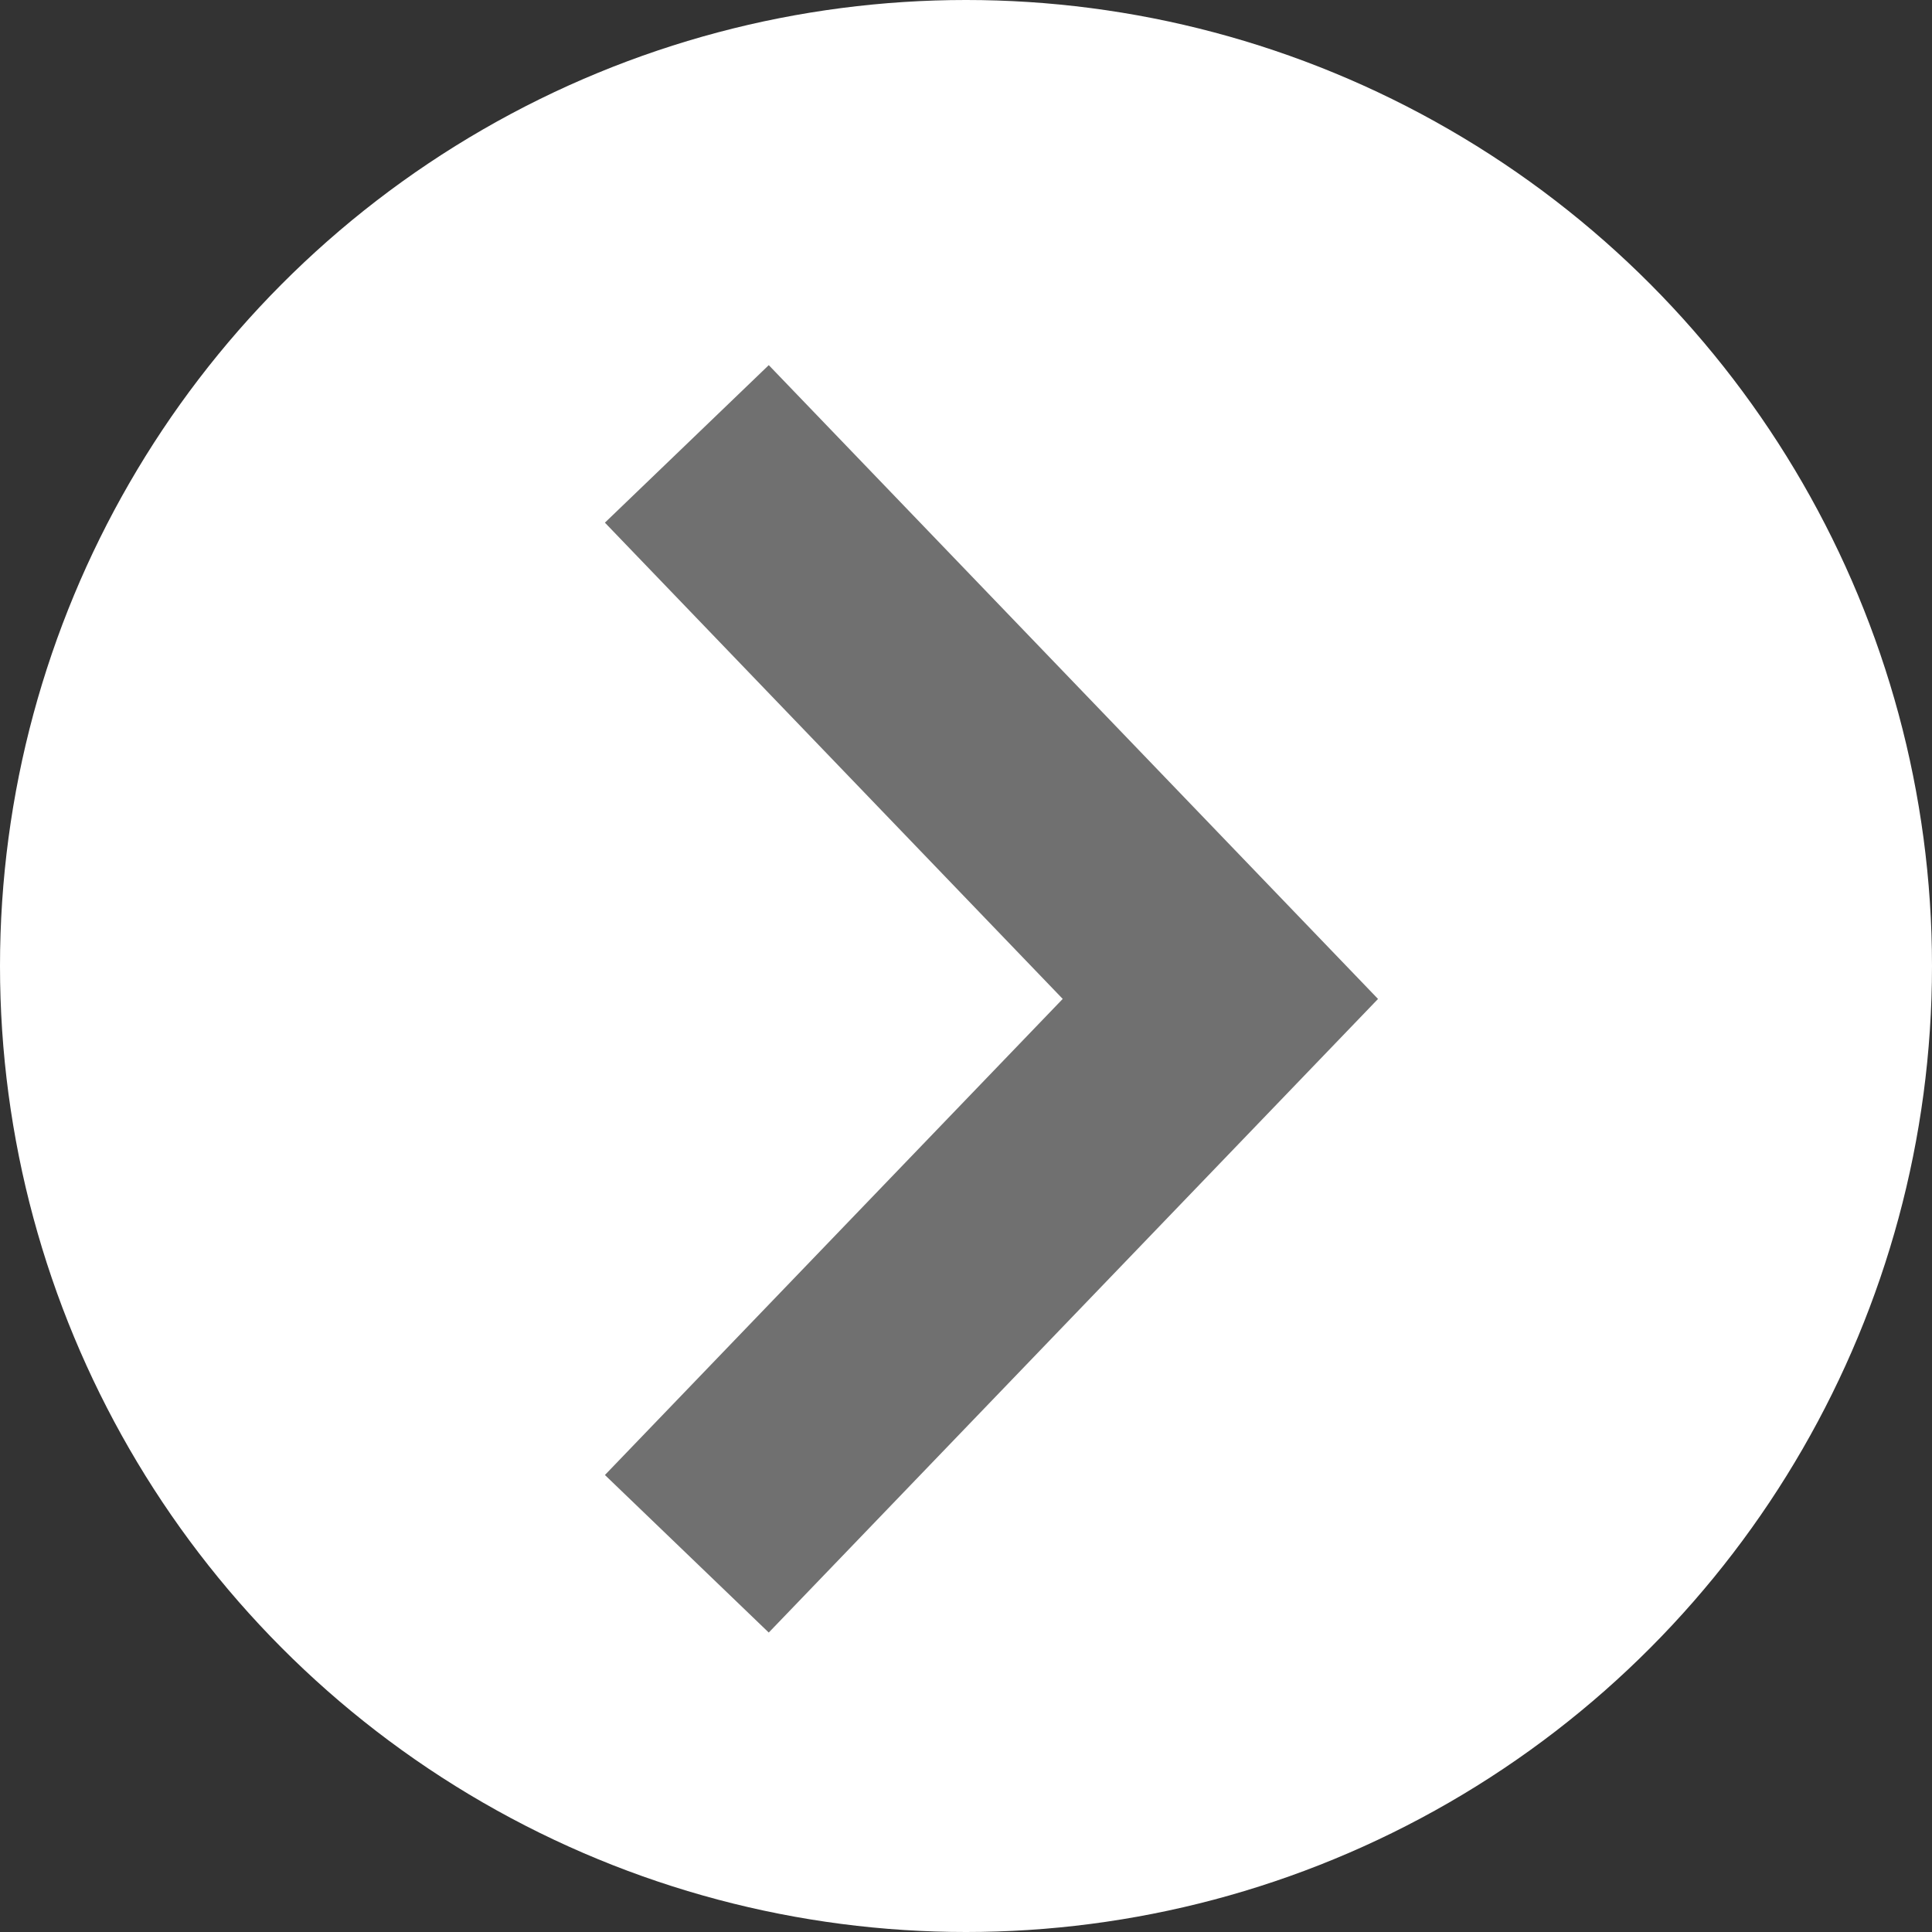
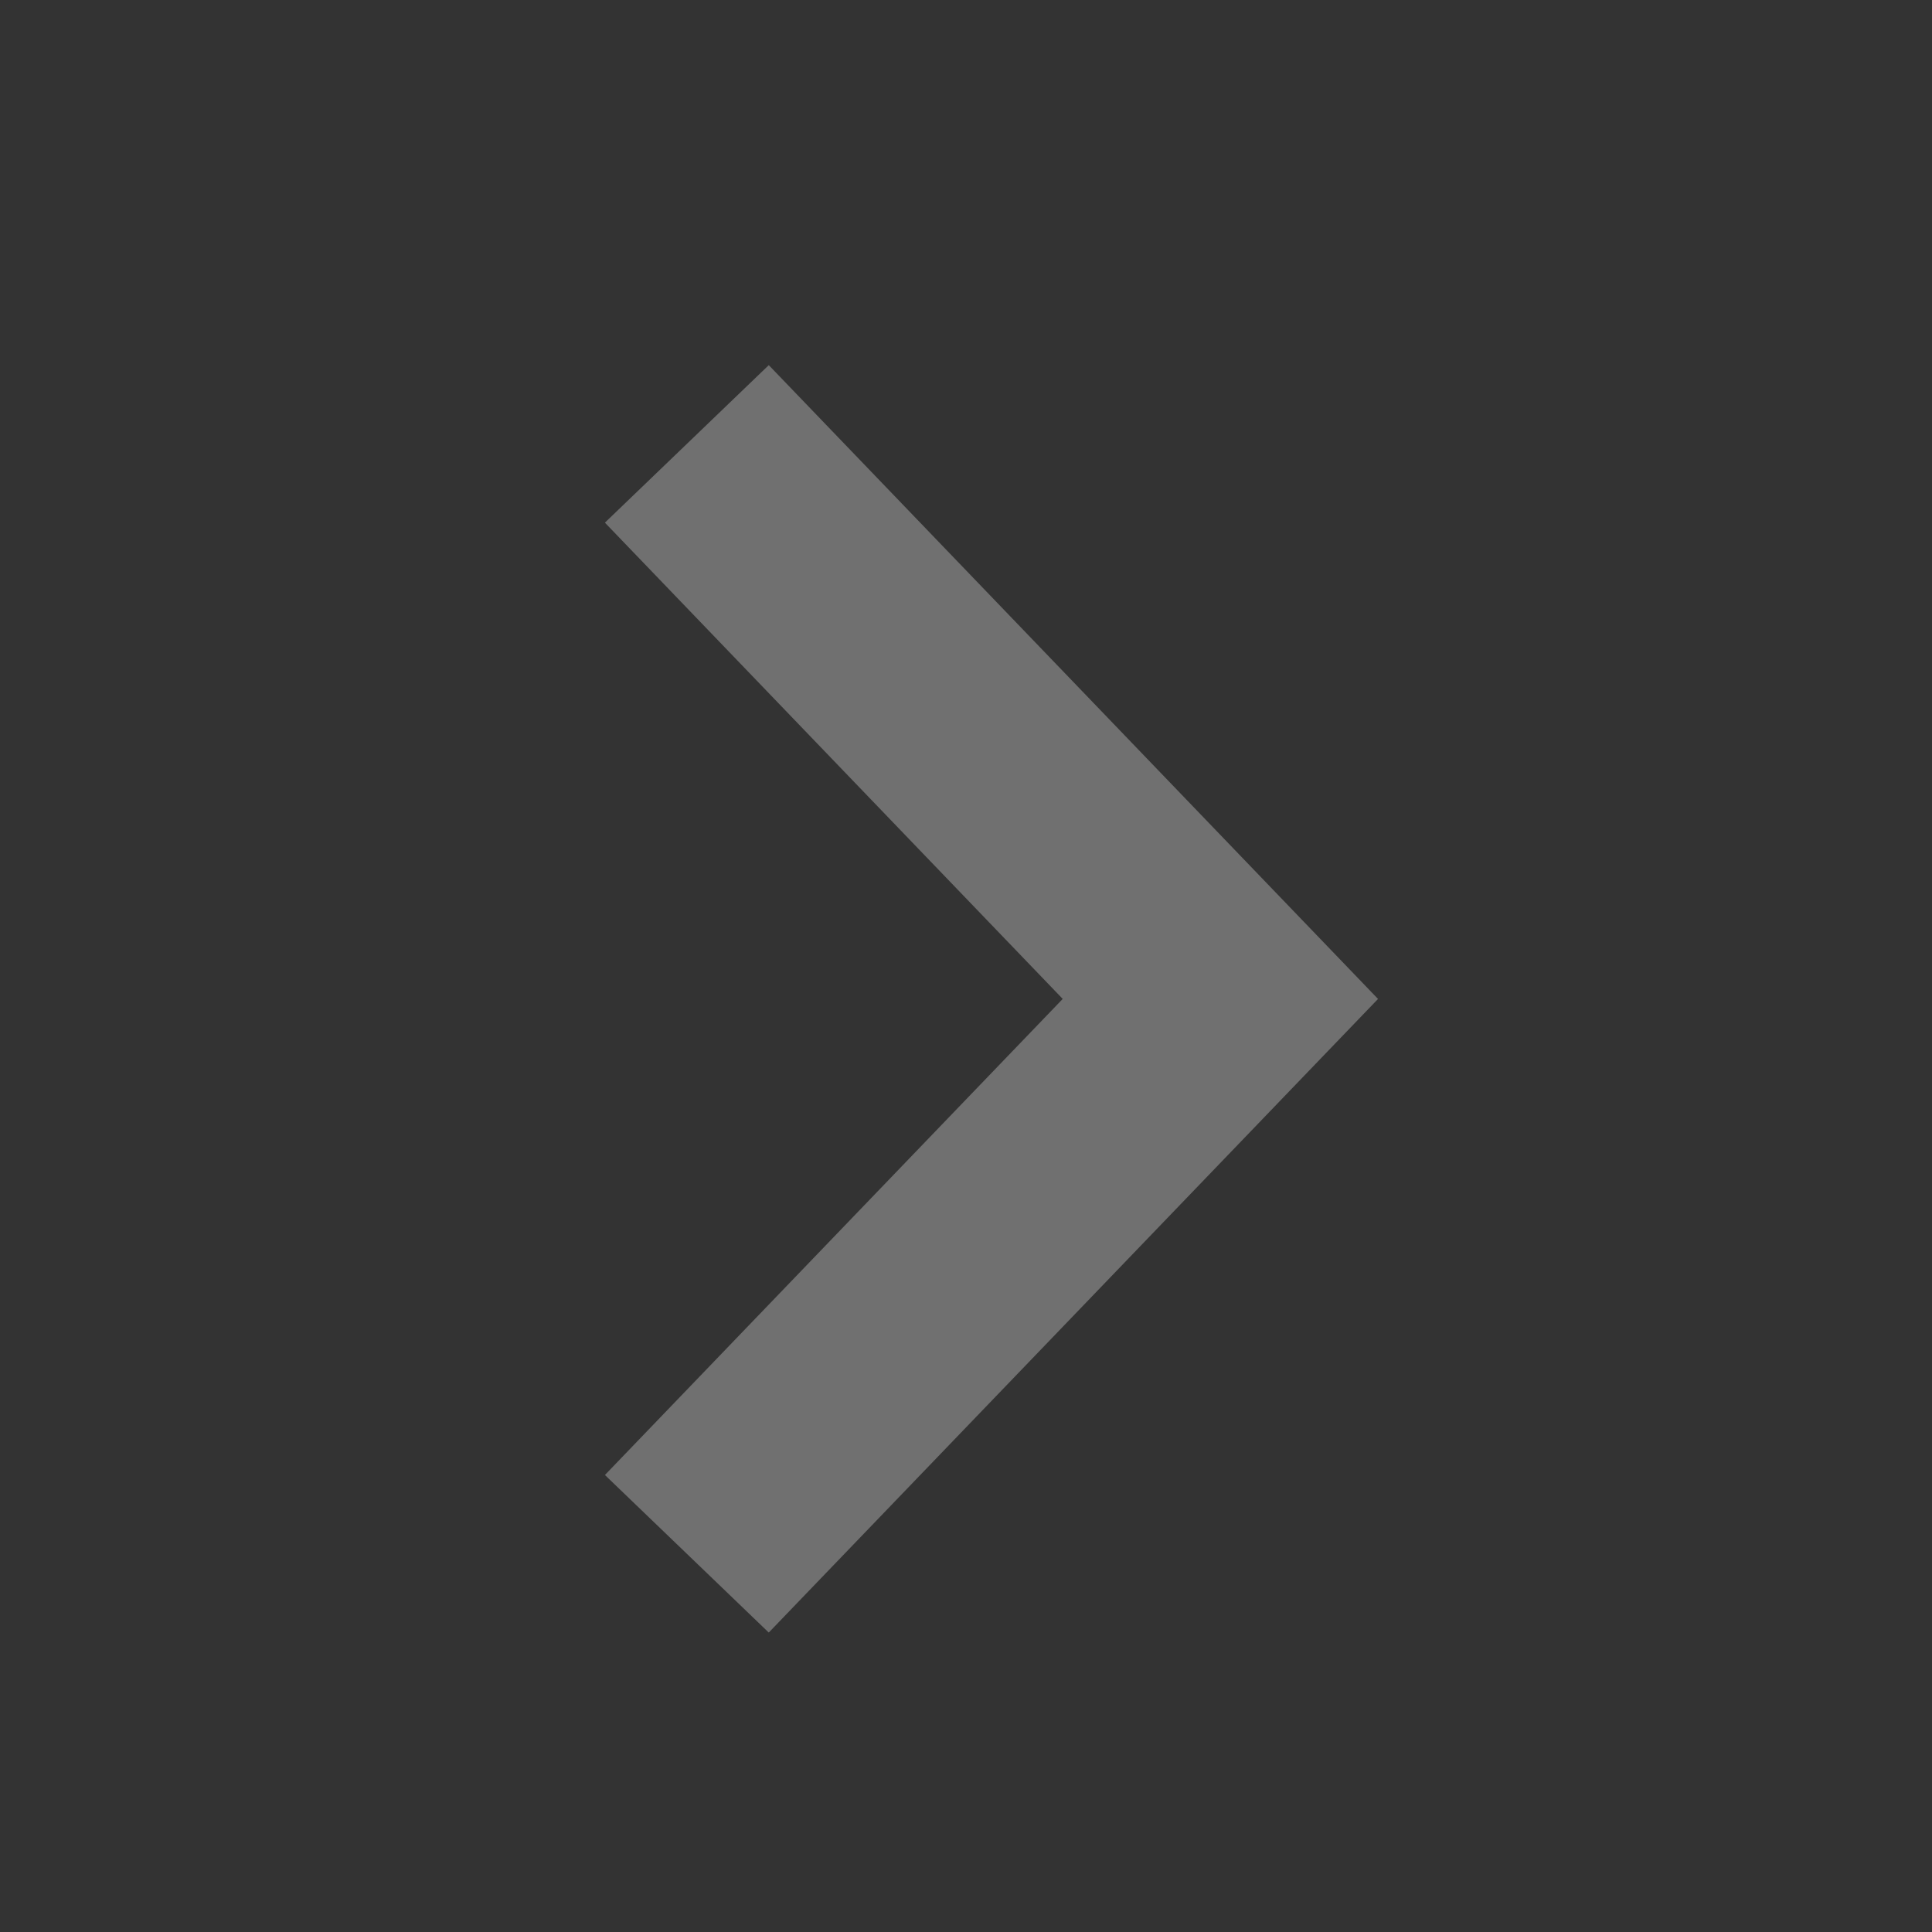
<svg xmlns="http://www.w3.org/2000/svg" width="21.122" height="21.122">
  <rect width="100%" height="100%" fill="#333333" stroke="none" />
  <g data-name="グループ 18819" transform="translate(-4523.509 -708.281)">
-     <circle data-name="楕円形 30" cx="10.561" cy="10.561" r="10.561" transform="translate(4523.509 708.281)" fill="#fff" />
    <path data-name="パス 16384" d="M4531.018 713.134l5.833 6.068-5.833 6.066" fill="none" stroke="#707070" stroke-width="2.485" />
  </g>
</svg>